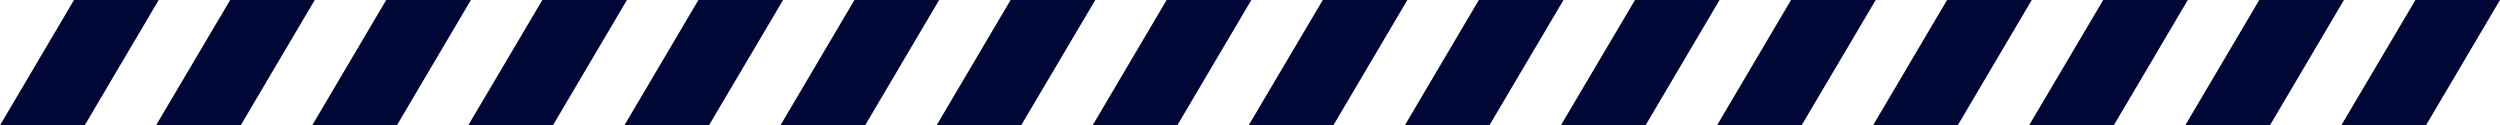
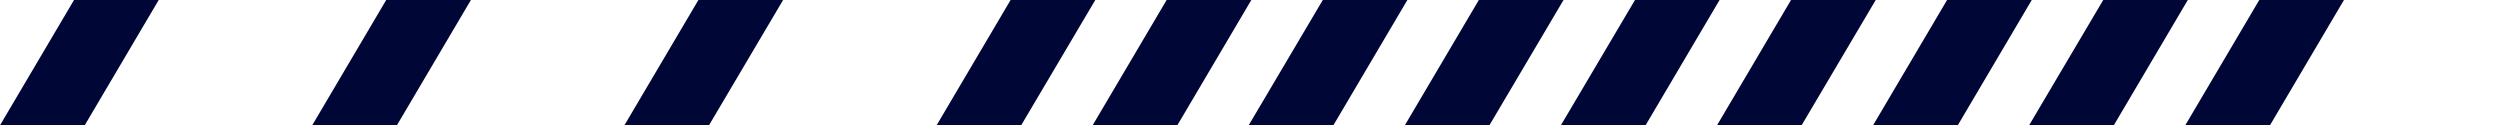
<svg xmlns="http://www.w3.org/2000/svg" id="Layer_1" viewBox="0 0 2057.2 103.1">
  <defs>
    <style>      .st0 {        fill: #000736;      }    </style>
  </defs>
  <g id="Layer_11" data-name="Layer_1">
    <g>
      <polygon class="st0" points="60.9 0 0 103.1 69.7 103.1 130.6 0 60.9 0" />
-       <polygon class="st0" points="189.4 0 128.4 103.1 198.1 103.1 259 0 189.4 0" />
      <polygon class="st0" points="317.8 0 256.9 103.1 326.6 103.1 387.5 0 317.8 0" />
-       <polygon class="st0" points="446.3 0 385.3 103.1 455 103.1 515.9 0 446.3 0" />
      <polygon class="st0" points="574.7 0 513.8 103.1 583.4 103.1 644.4 0 574.7 0" />
-       <polygon class="st0" points="703.1 0 642.2 103.1 711.9 103.1 772.8 0 703.1 0" />
      <polygon class="st0" points="831.6 0 770.7 103.1 840.3 103.1 901.3 0 831.6 0" />
      <polygon class="st0" points="960 0 899.1 103.1 968.8 103.1 1029.7 0 960 0" />
      <polygon class="st0" points="1088.5 0 1027.5 103.1 1097.2 103.1 1158.1 0 1088.5 0" />
      <polygon class="st0" points="1216.9 0 1156 103.1 1225.6 103.1 1286.6 0 1216.9 0" />
      <polygon class="st0" points="1345.4 0 1284.4 103.1 1354.1 103.1 1415 0 1345.4 0" />
      <polygon class="st0" points="1473.8 0 1412.9 103.1 1482.5 103.1 1543.5 0 1473.8 0" />
      <polygon class="st0" points="1602.2 0 1541.3 103.1 1611 103.1 1671.9 0 1602.2 0" />
      <polygon class="st0" points="1730.7 0 1669.7 103.1 1739.4 103.1 1800.3 0 1730.7 0" />
      <polygon class="st0" points="1859.1 0 1798.2 103.1 1867.9 103.1 1928.8 0 1859.1 0" />
-       <polygon class="st0" points="1987.6 0 1926.6 103.1 1996.3 103.1 2057.2 0 1987.6 0" />
    </g>
  </g>
</svg>